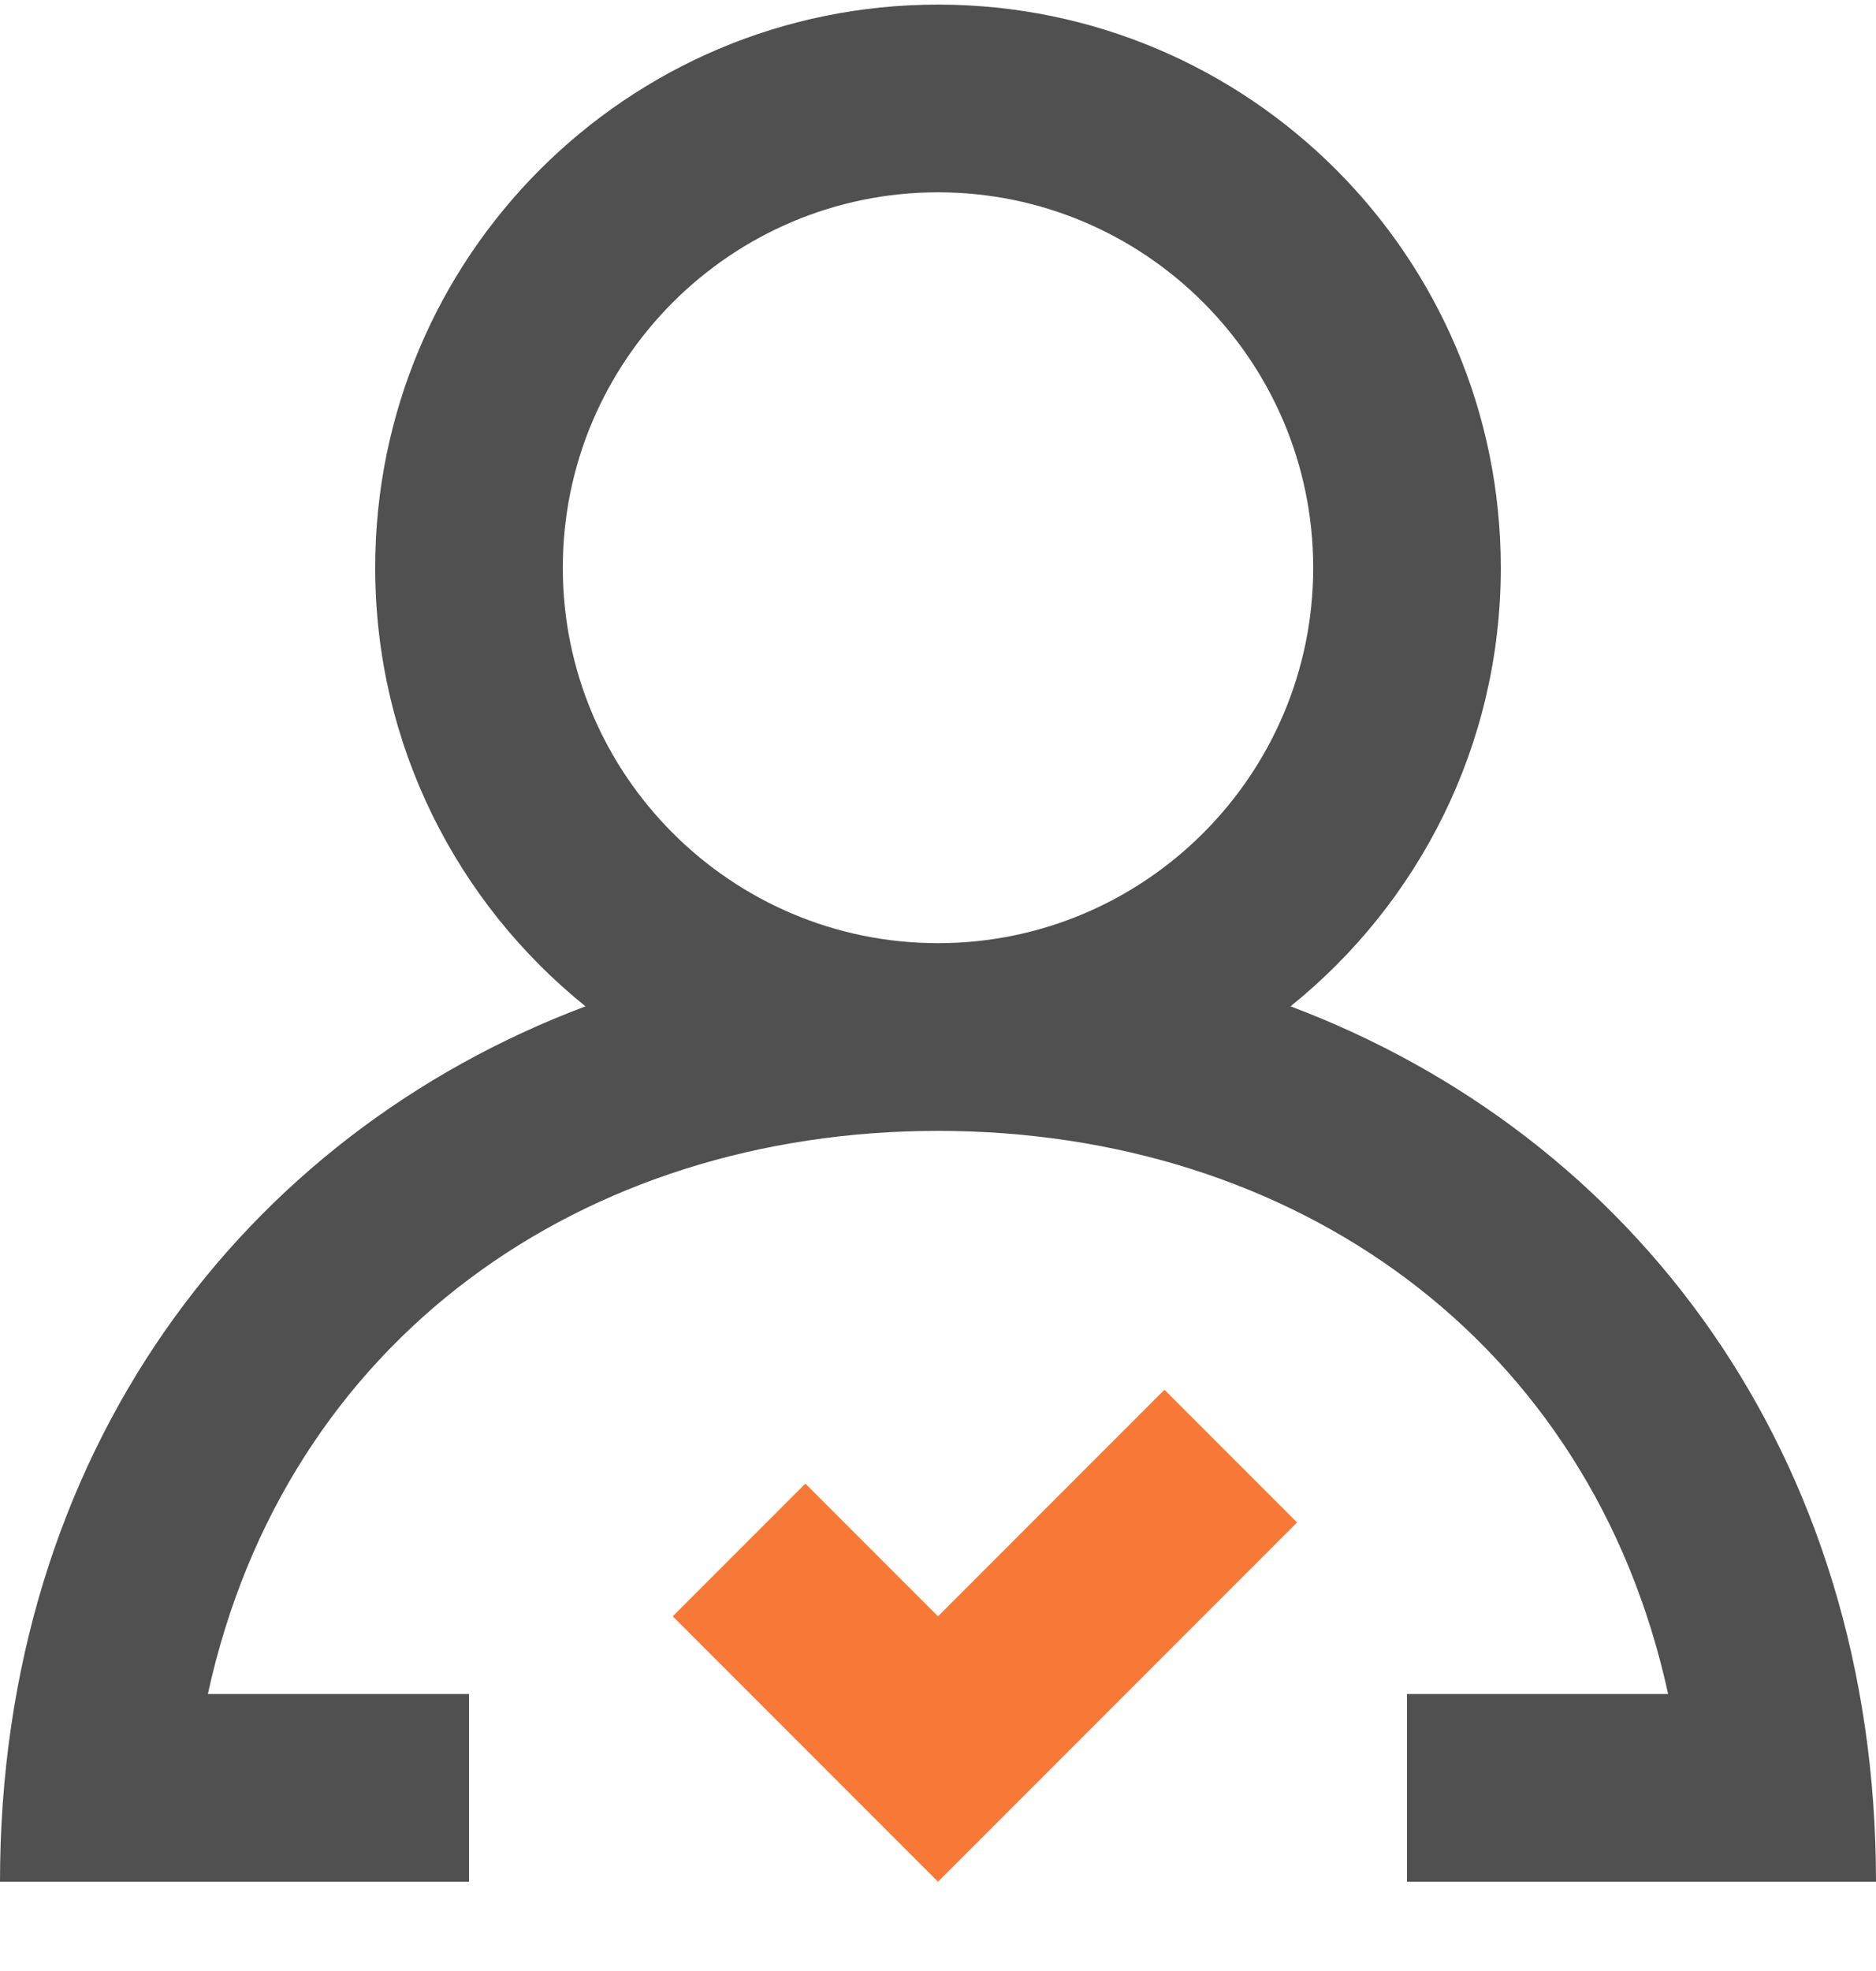
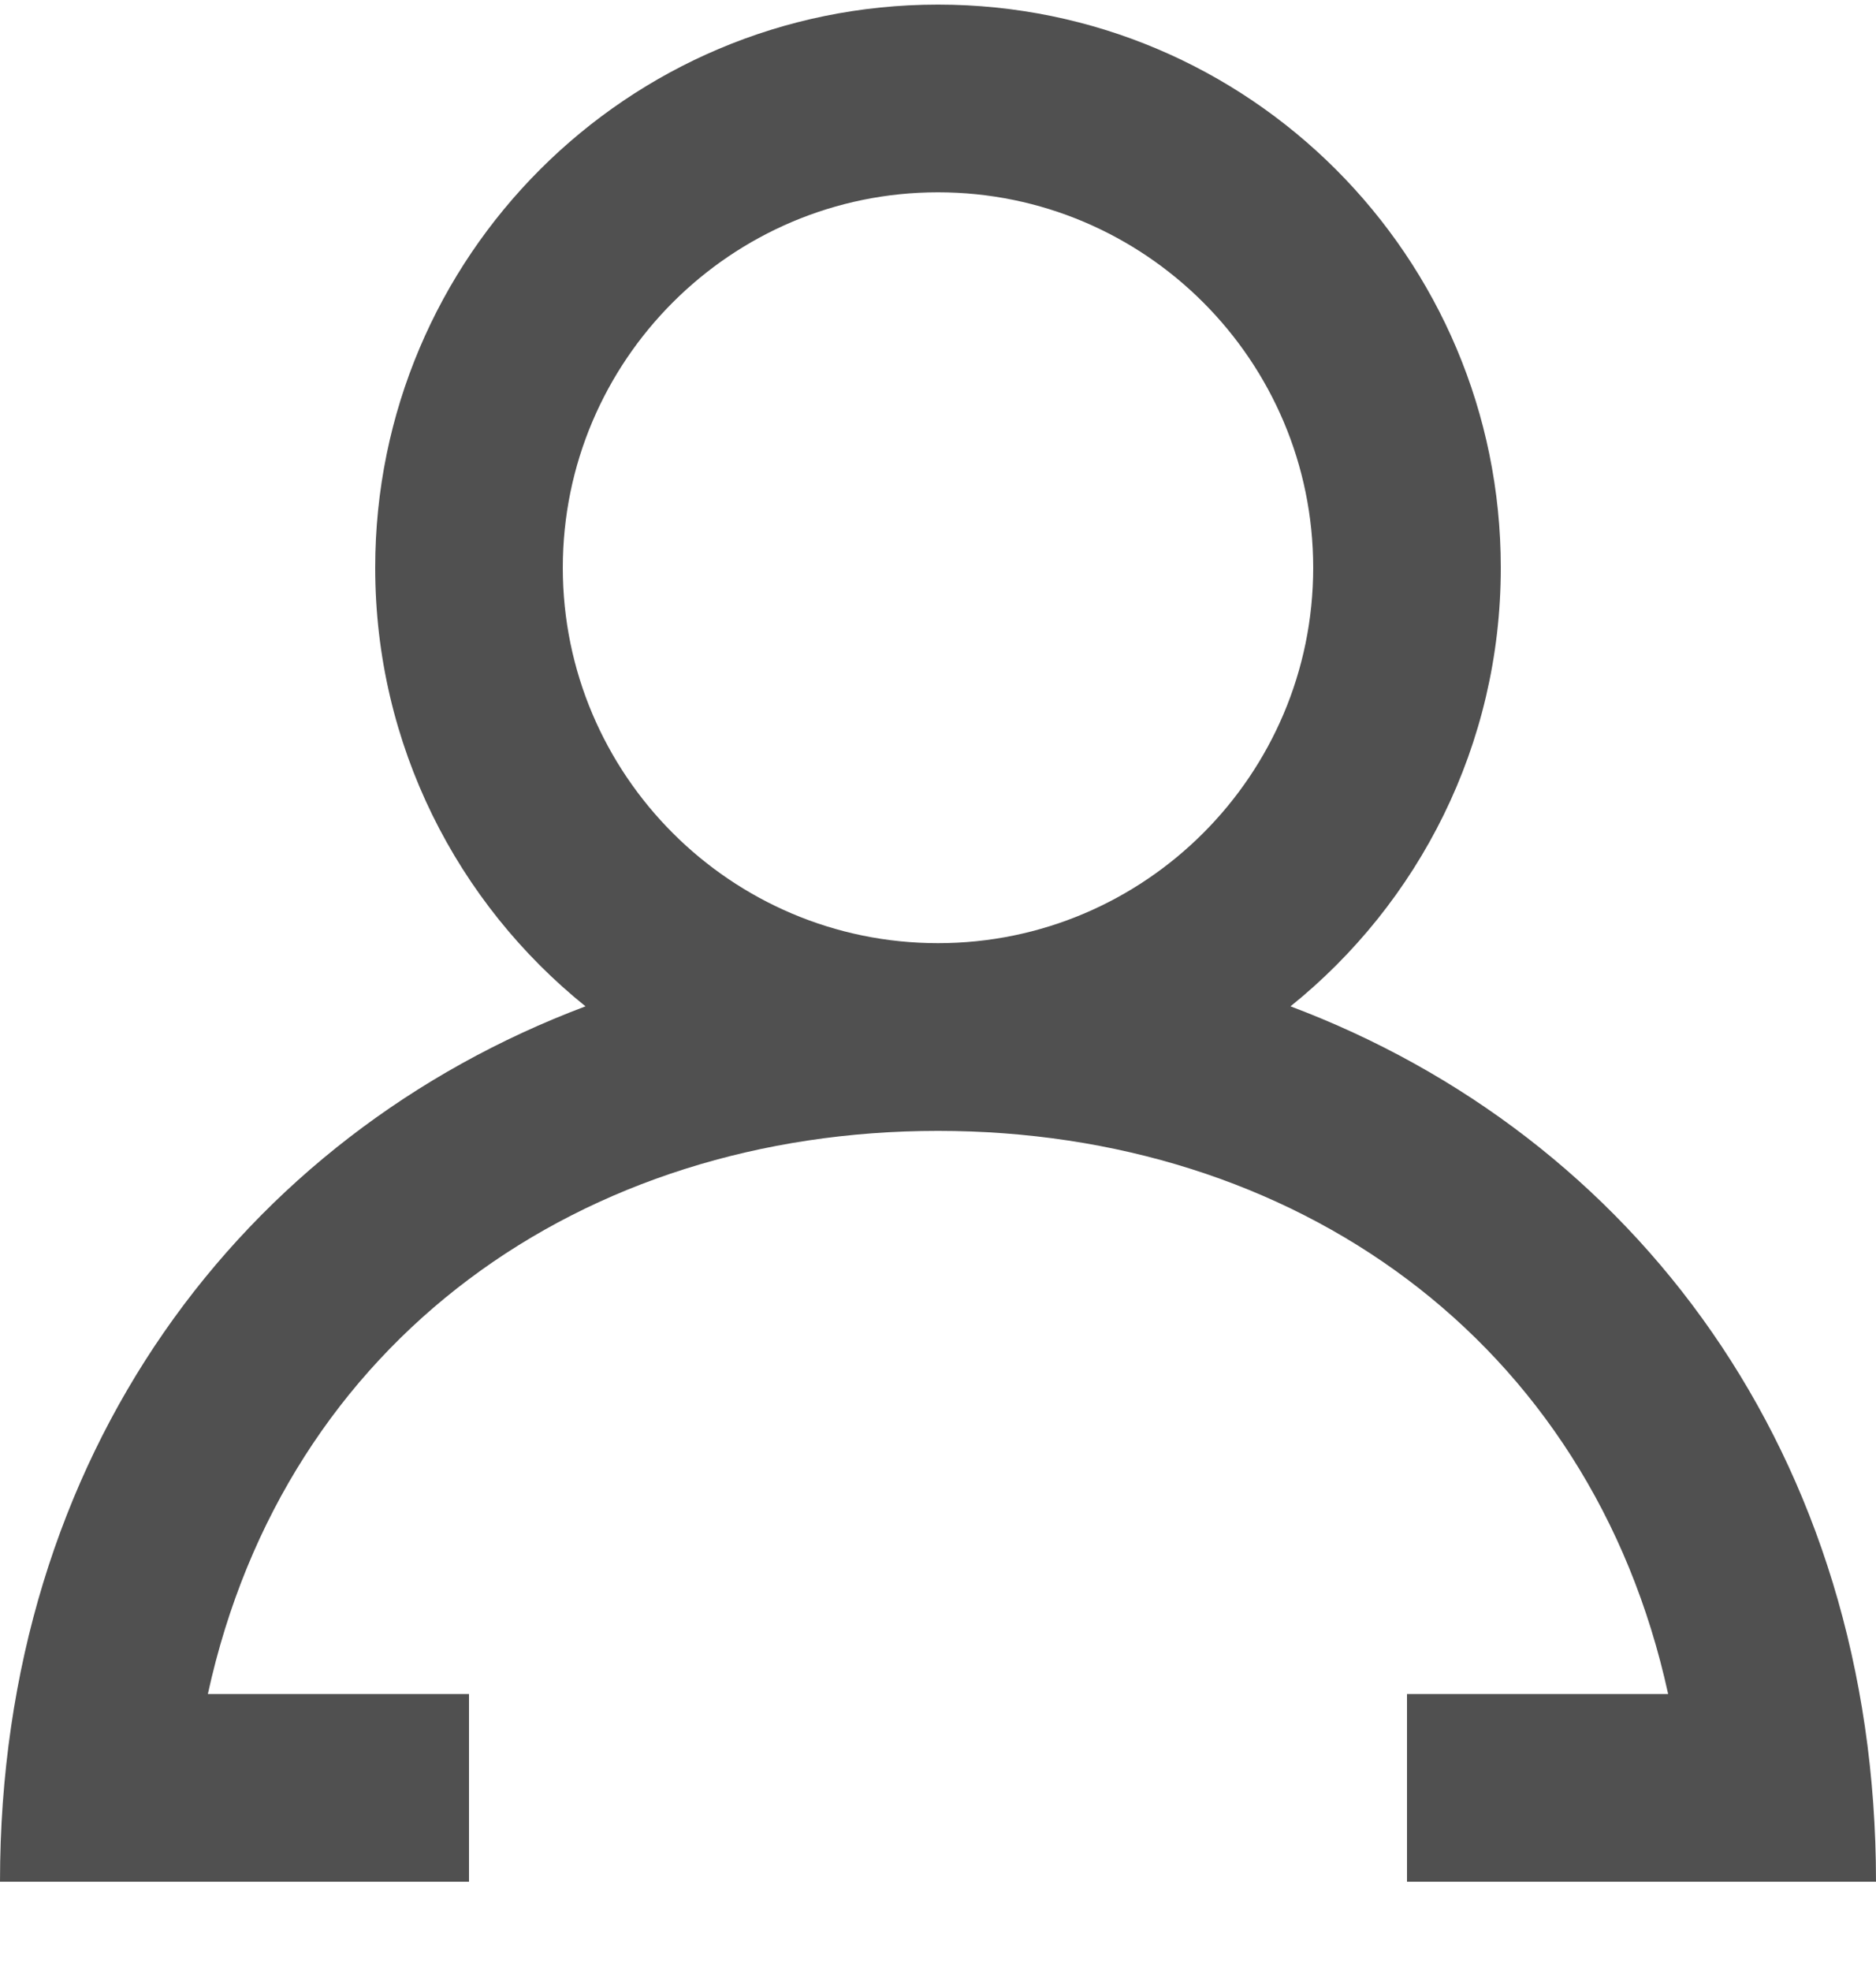
<svg xmlns="http://www.w3.org/2000/svg" version="1.1" id="Layer_1" x="0px" y="0px" width="20px" height="21px" viewBox="0 0 20 21" enable-background="new 0 0 20 21" xml:space="preserve">
  <title>profile [#1339]</title>
  <desc>Created with Sketch.</desc>
  <g id="Icons">
    <g id="Users" transform="translate(-220, -100)">
      <g id="icons" transform="translate(20, 20)">
        <path id="profile-_x5B__x23_1339_x5D_" fill="#505050" d="M214,86.049c0-2.206-1.794-4-4-4s-4,1.794-4,4s1.794,4,4,4     S214,88.255,214,86.049L214,86.049z M220,100.049h-5v-2h2.784c-0.826-3.785-3.999-6-7.784-6s-6.958,2.215-7.784,6H205v2h-5     c0-4.555,2.583-7.951,6.242-9.327c-1.366-1.099-2.242-2.783-2.242-4.673c0-3.314,2.686-6,6-6c3.314,0,6,2.686,6,6     c0,1.89-0.876,3.574-2.242,4.673C217.417,92.098,220,95.494,220,100.049L220,100.049z" />
-         <polygon fill="#F87937" points="212.414,94.807 213.828,96.221 210,100.049 207.172,97.221 208.586,95.807 210,97.221    " />
      </g>
    </g>
  </g>
</svg>